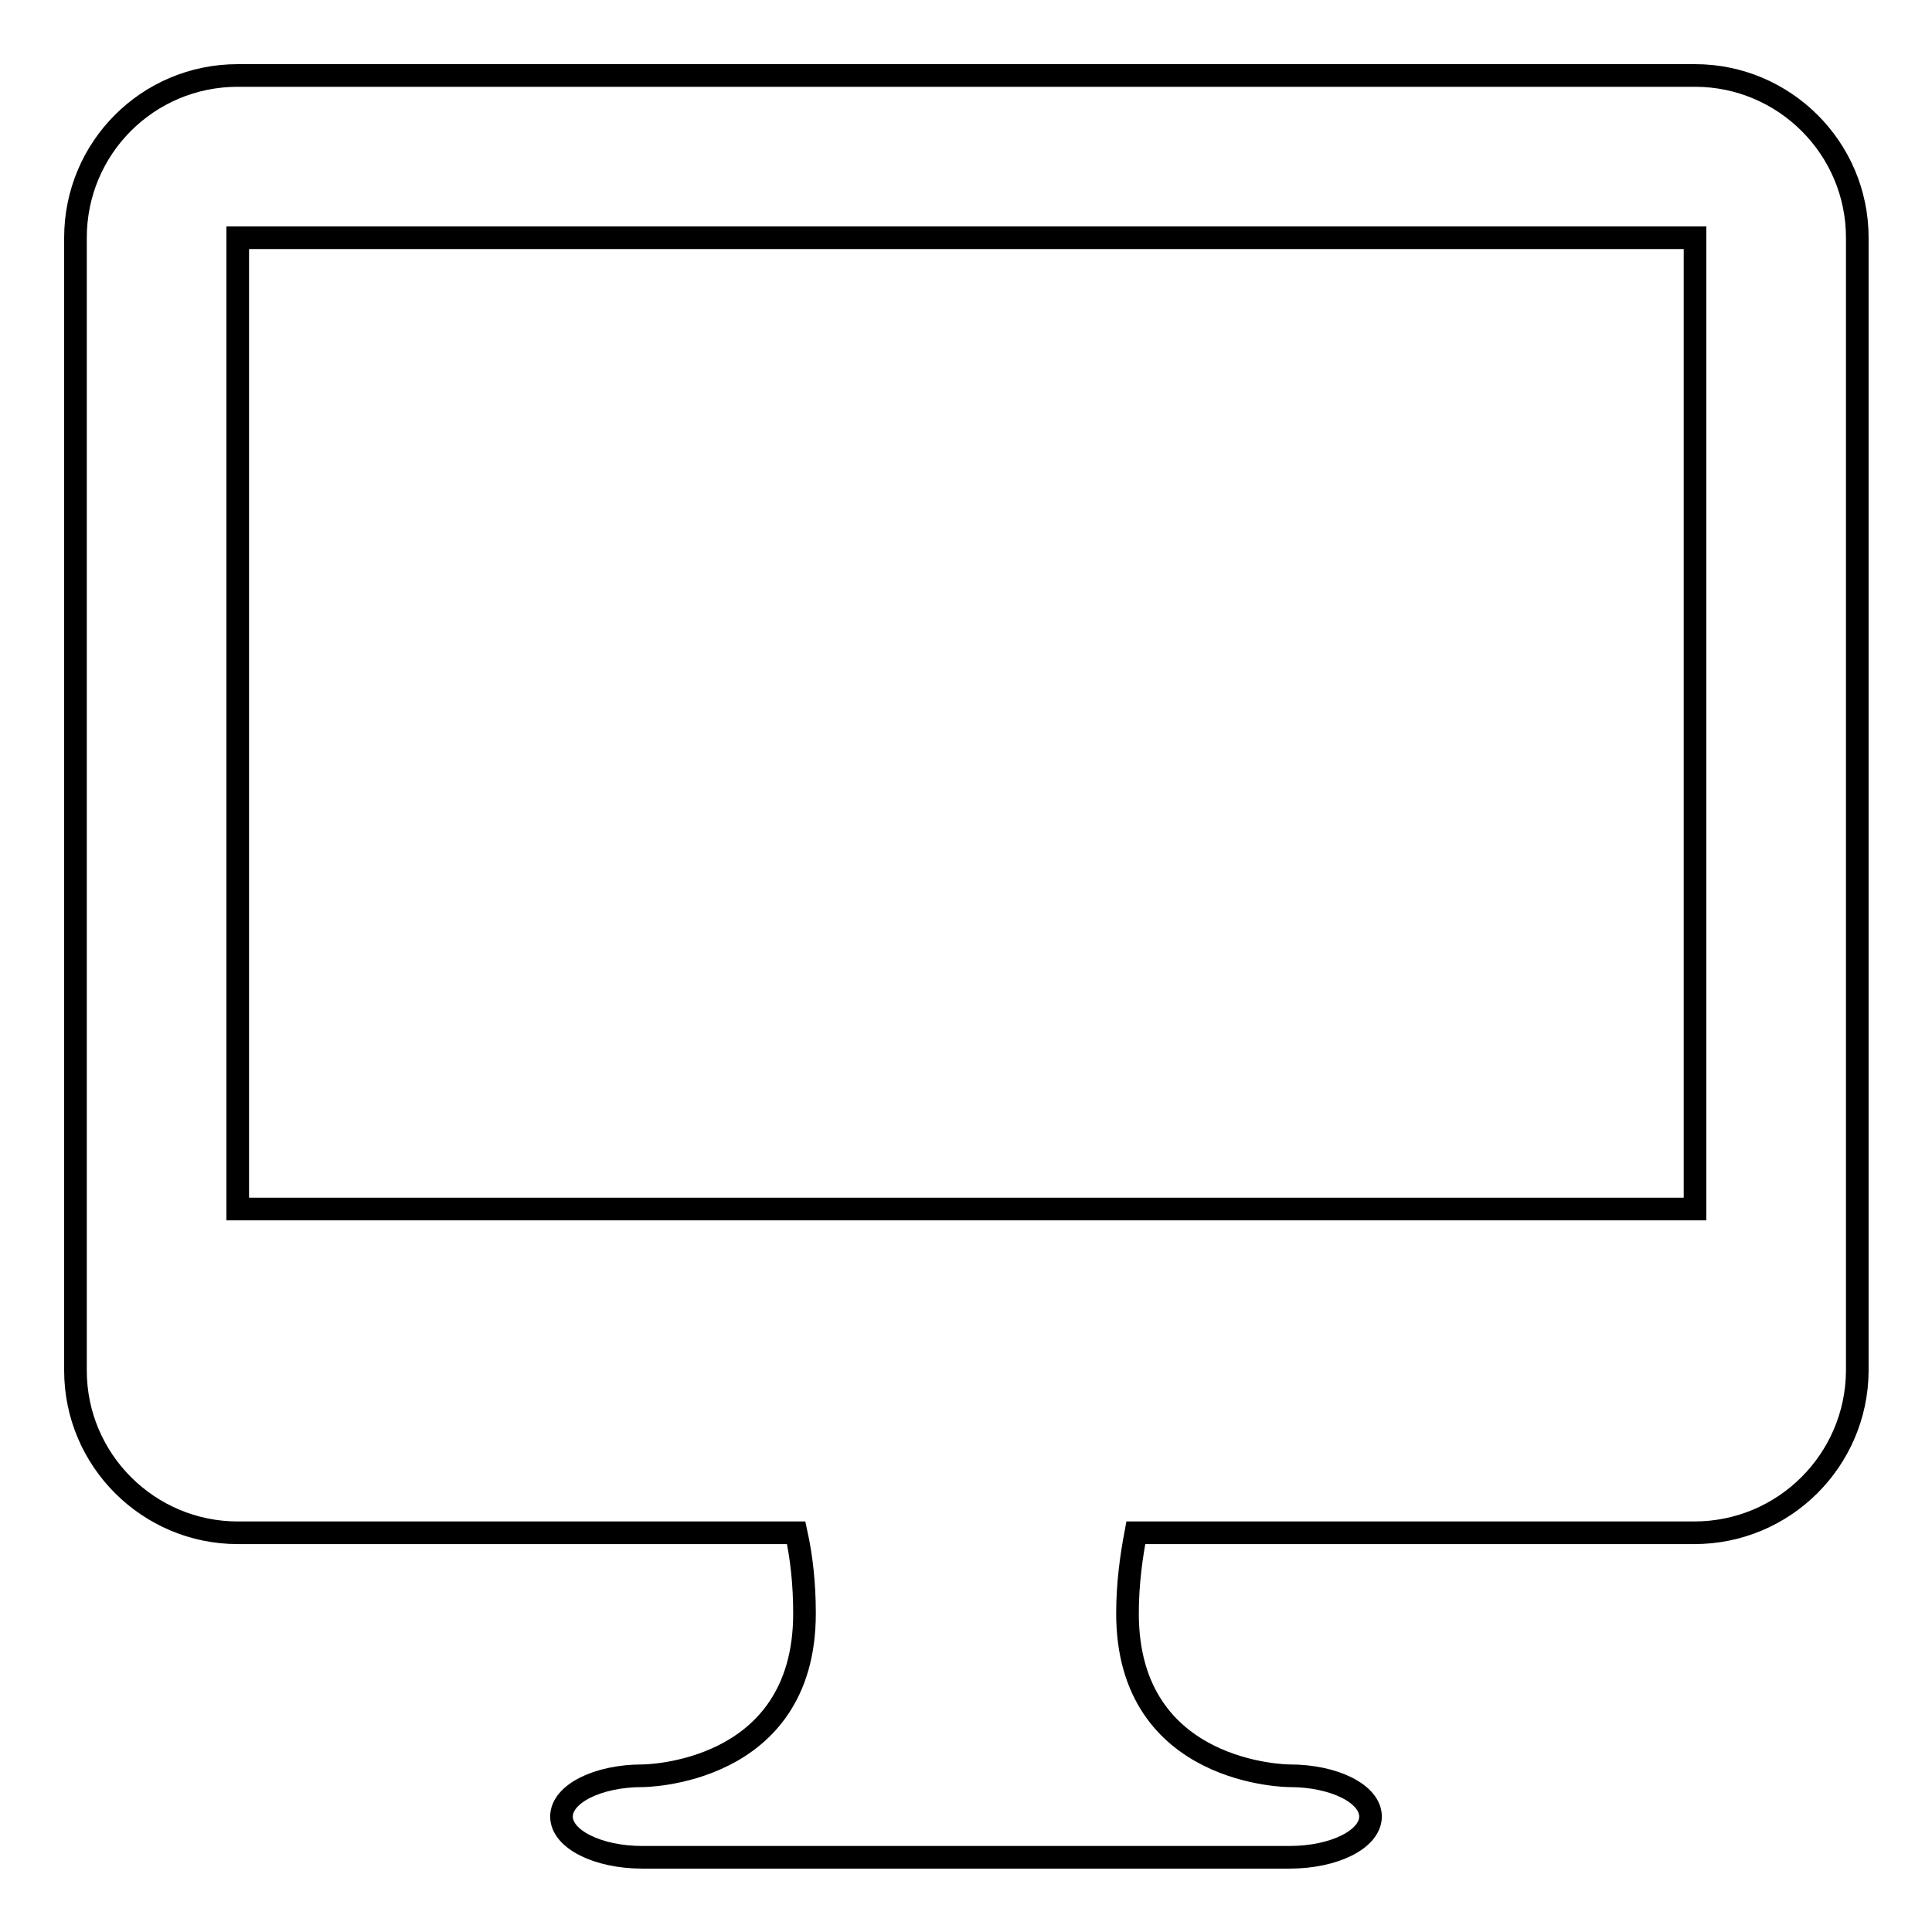
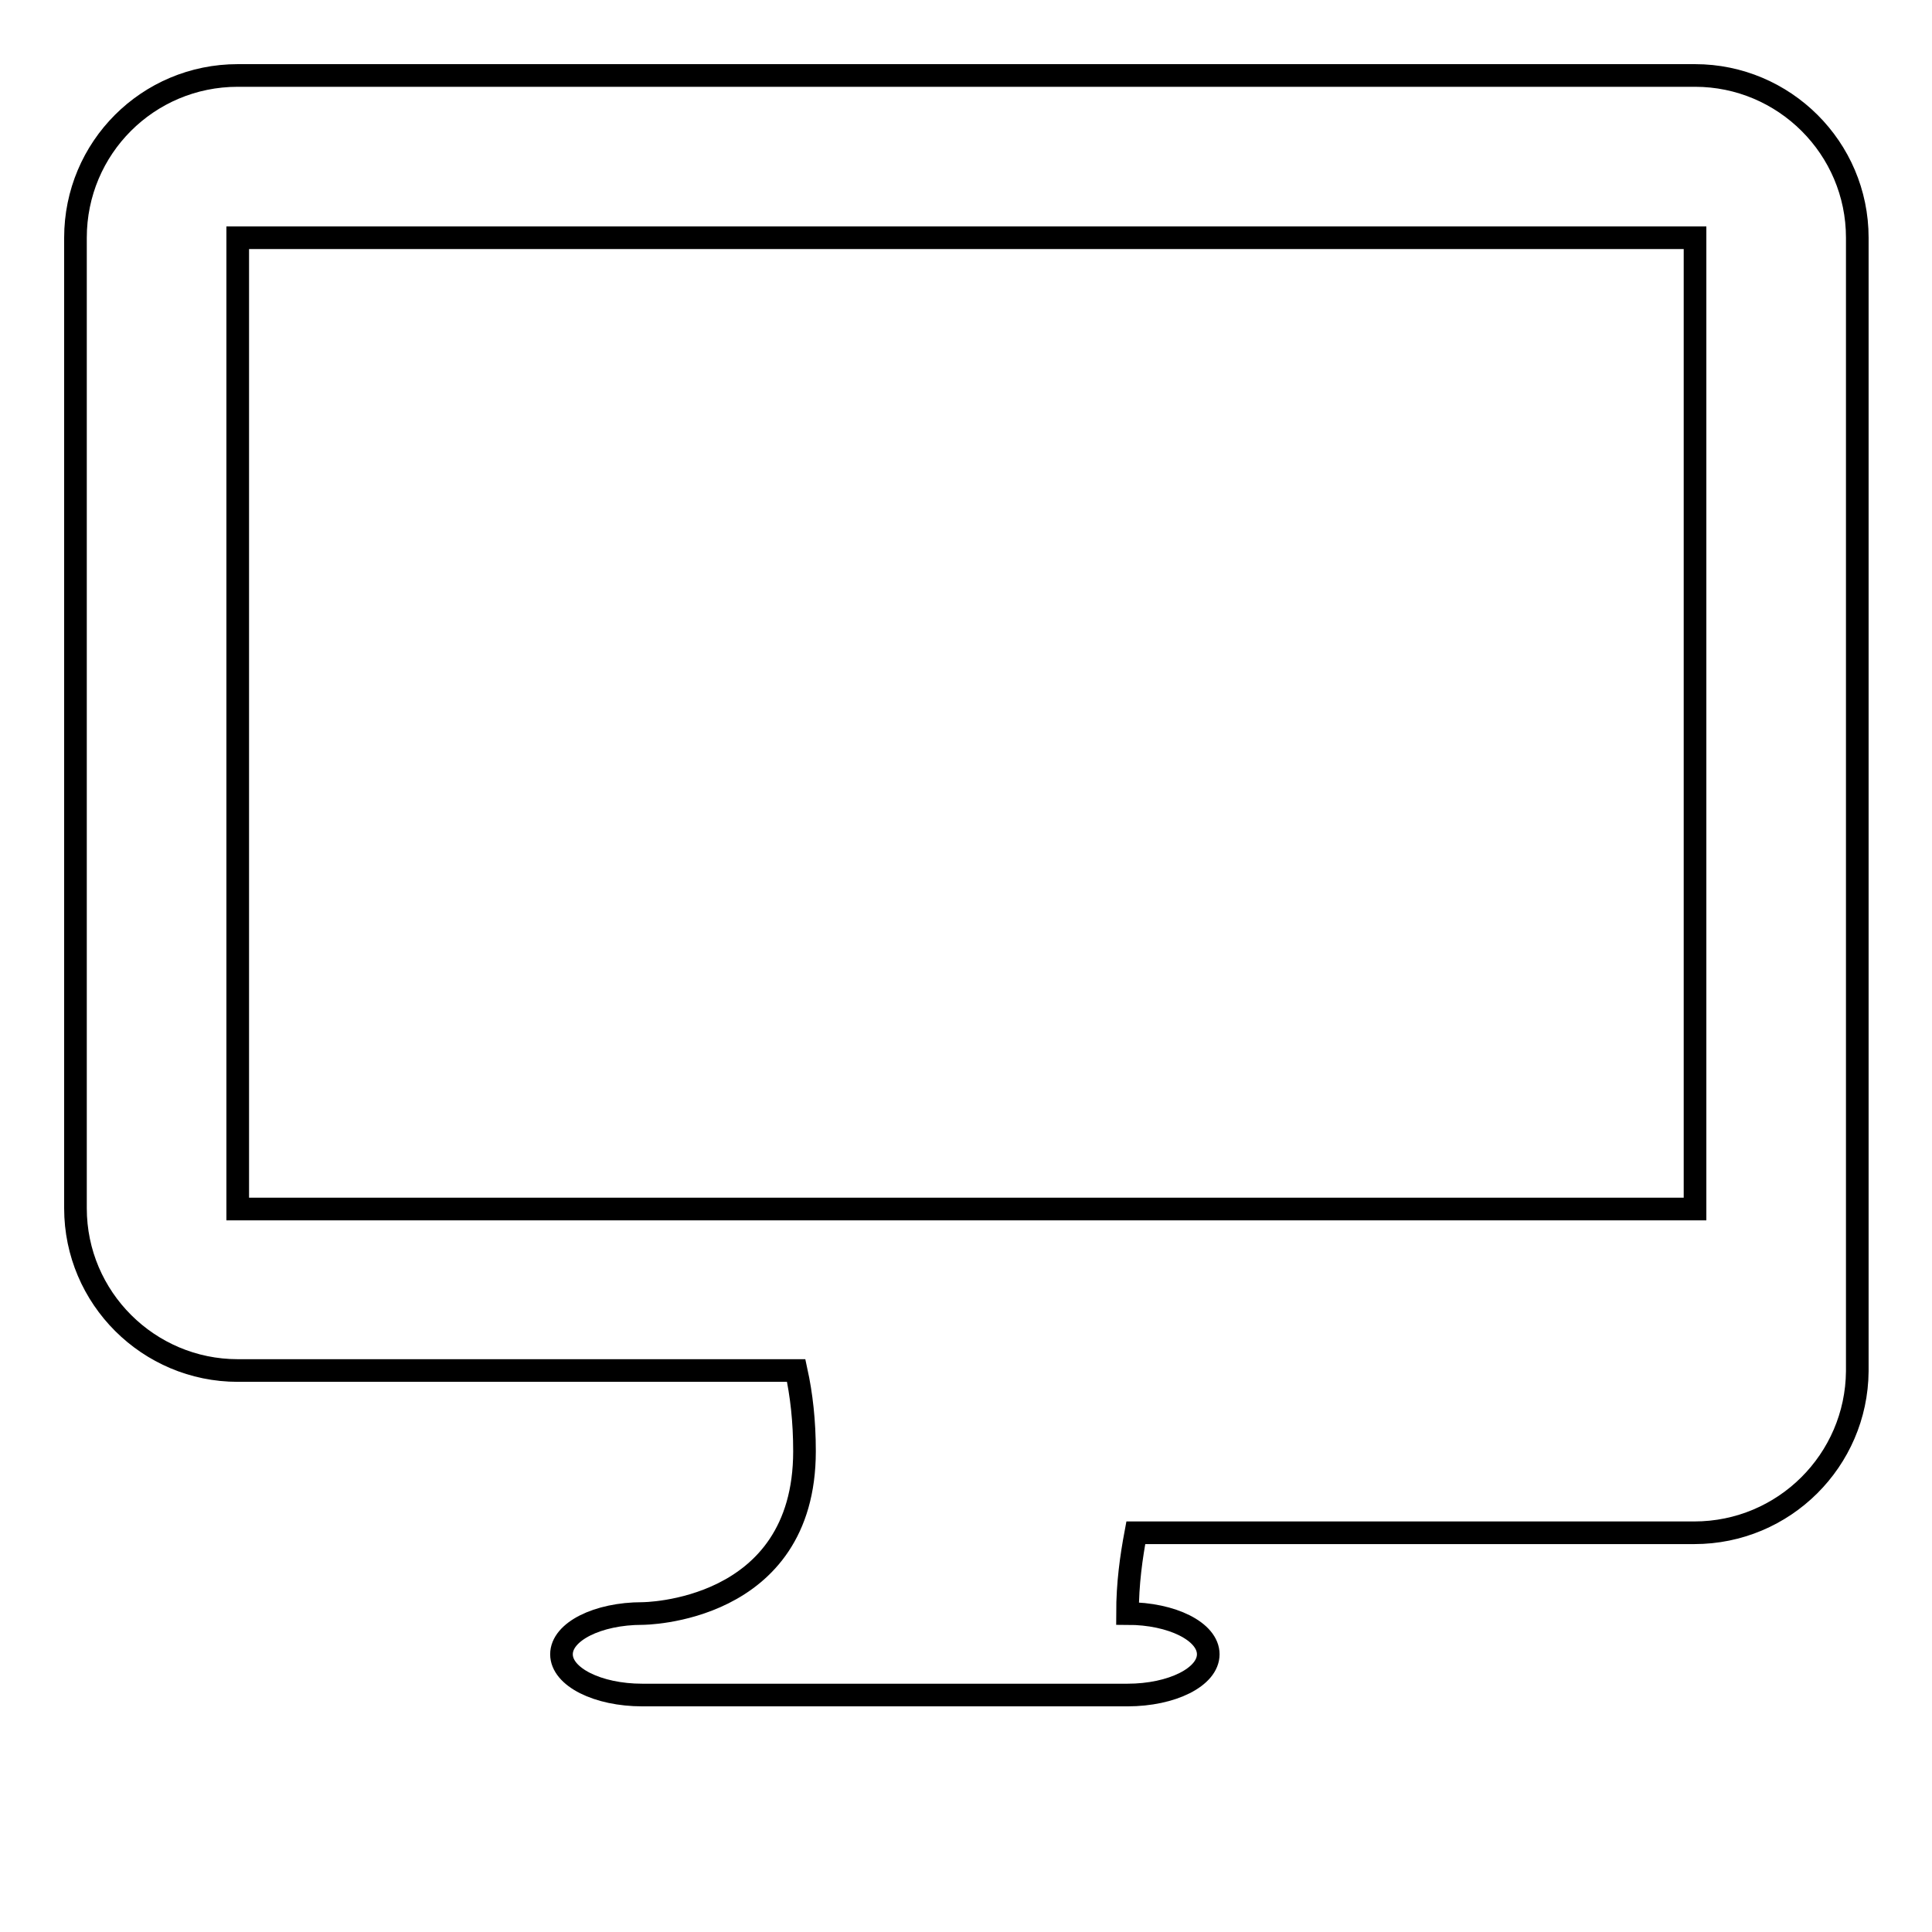
<svg xmlns="http://www.w3.org/2000/svg" version="1.1" x="0px" y="0px" viewBox="0 0 256 256" enable-background="new 0 0 256 256" xml:space="preserve">
  <g>
-     <path stroke-width="3" fill-opacity="0" stroke="#000000" d="M224.5,203.1h-74c-0.6,3.2-1.1,6.7-1.1,10.7c0,21.5,21.5,21.5,21.5,21.5c5.9,0,10.7,2.4,10.7,5.4 c0,3-4.8,5.4-10.7,5.4H85.1c-5.9,0-10.7-2.4-10.7-5.4c0-3,4.8-5.4,10.7-5.4c0,0,21.5,0,21.5-21.5c0-4-0.4-7.5-1.1-10.7h-74 c-11.8,0-21.5-9.6-21.5-21.5V31.5C10,19.6,19.6,10,31.5,10h193.1c11.8,0,21.5,9.6,21.5,21.5v150.2 C246,193.5,236.4,203.1,224.5,203.1z M224.5,31.5H31.5v128.7h193.1V31.5z" />
+     <path stroke-width="3" fill-opacity="0" stroke="#000000" d="M224.5,203.1h-74c-0.6,3.2-1.1,6.7-1.1,10.7c5.9,0,10.7,2.4,10.7,5.4 c0,3-4.8,5.4-10.7,5.4H85.1c-5.9,0-10.7-2.4-10.7-5.4c0-3,4.8-5.4,10.7-5.4c0,0,21.5,0,21.5-21.5c0-4-0.4-7.5-1.1-10.7h-74 c-11.8,0-21.5-9.6-21.5-21.5V31.5C10,19.6,19.6,10,31.5,10h193.1c11.8,0,21.5,9.6,21.5,21.5v150.2 C246,193.5,236.4,203.1,224.5,203.1z M224.5,31.5H31.5v128.7h193.1V31.5z" />
  </g>
</svg>